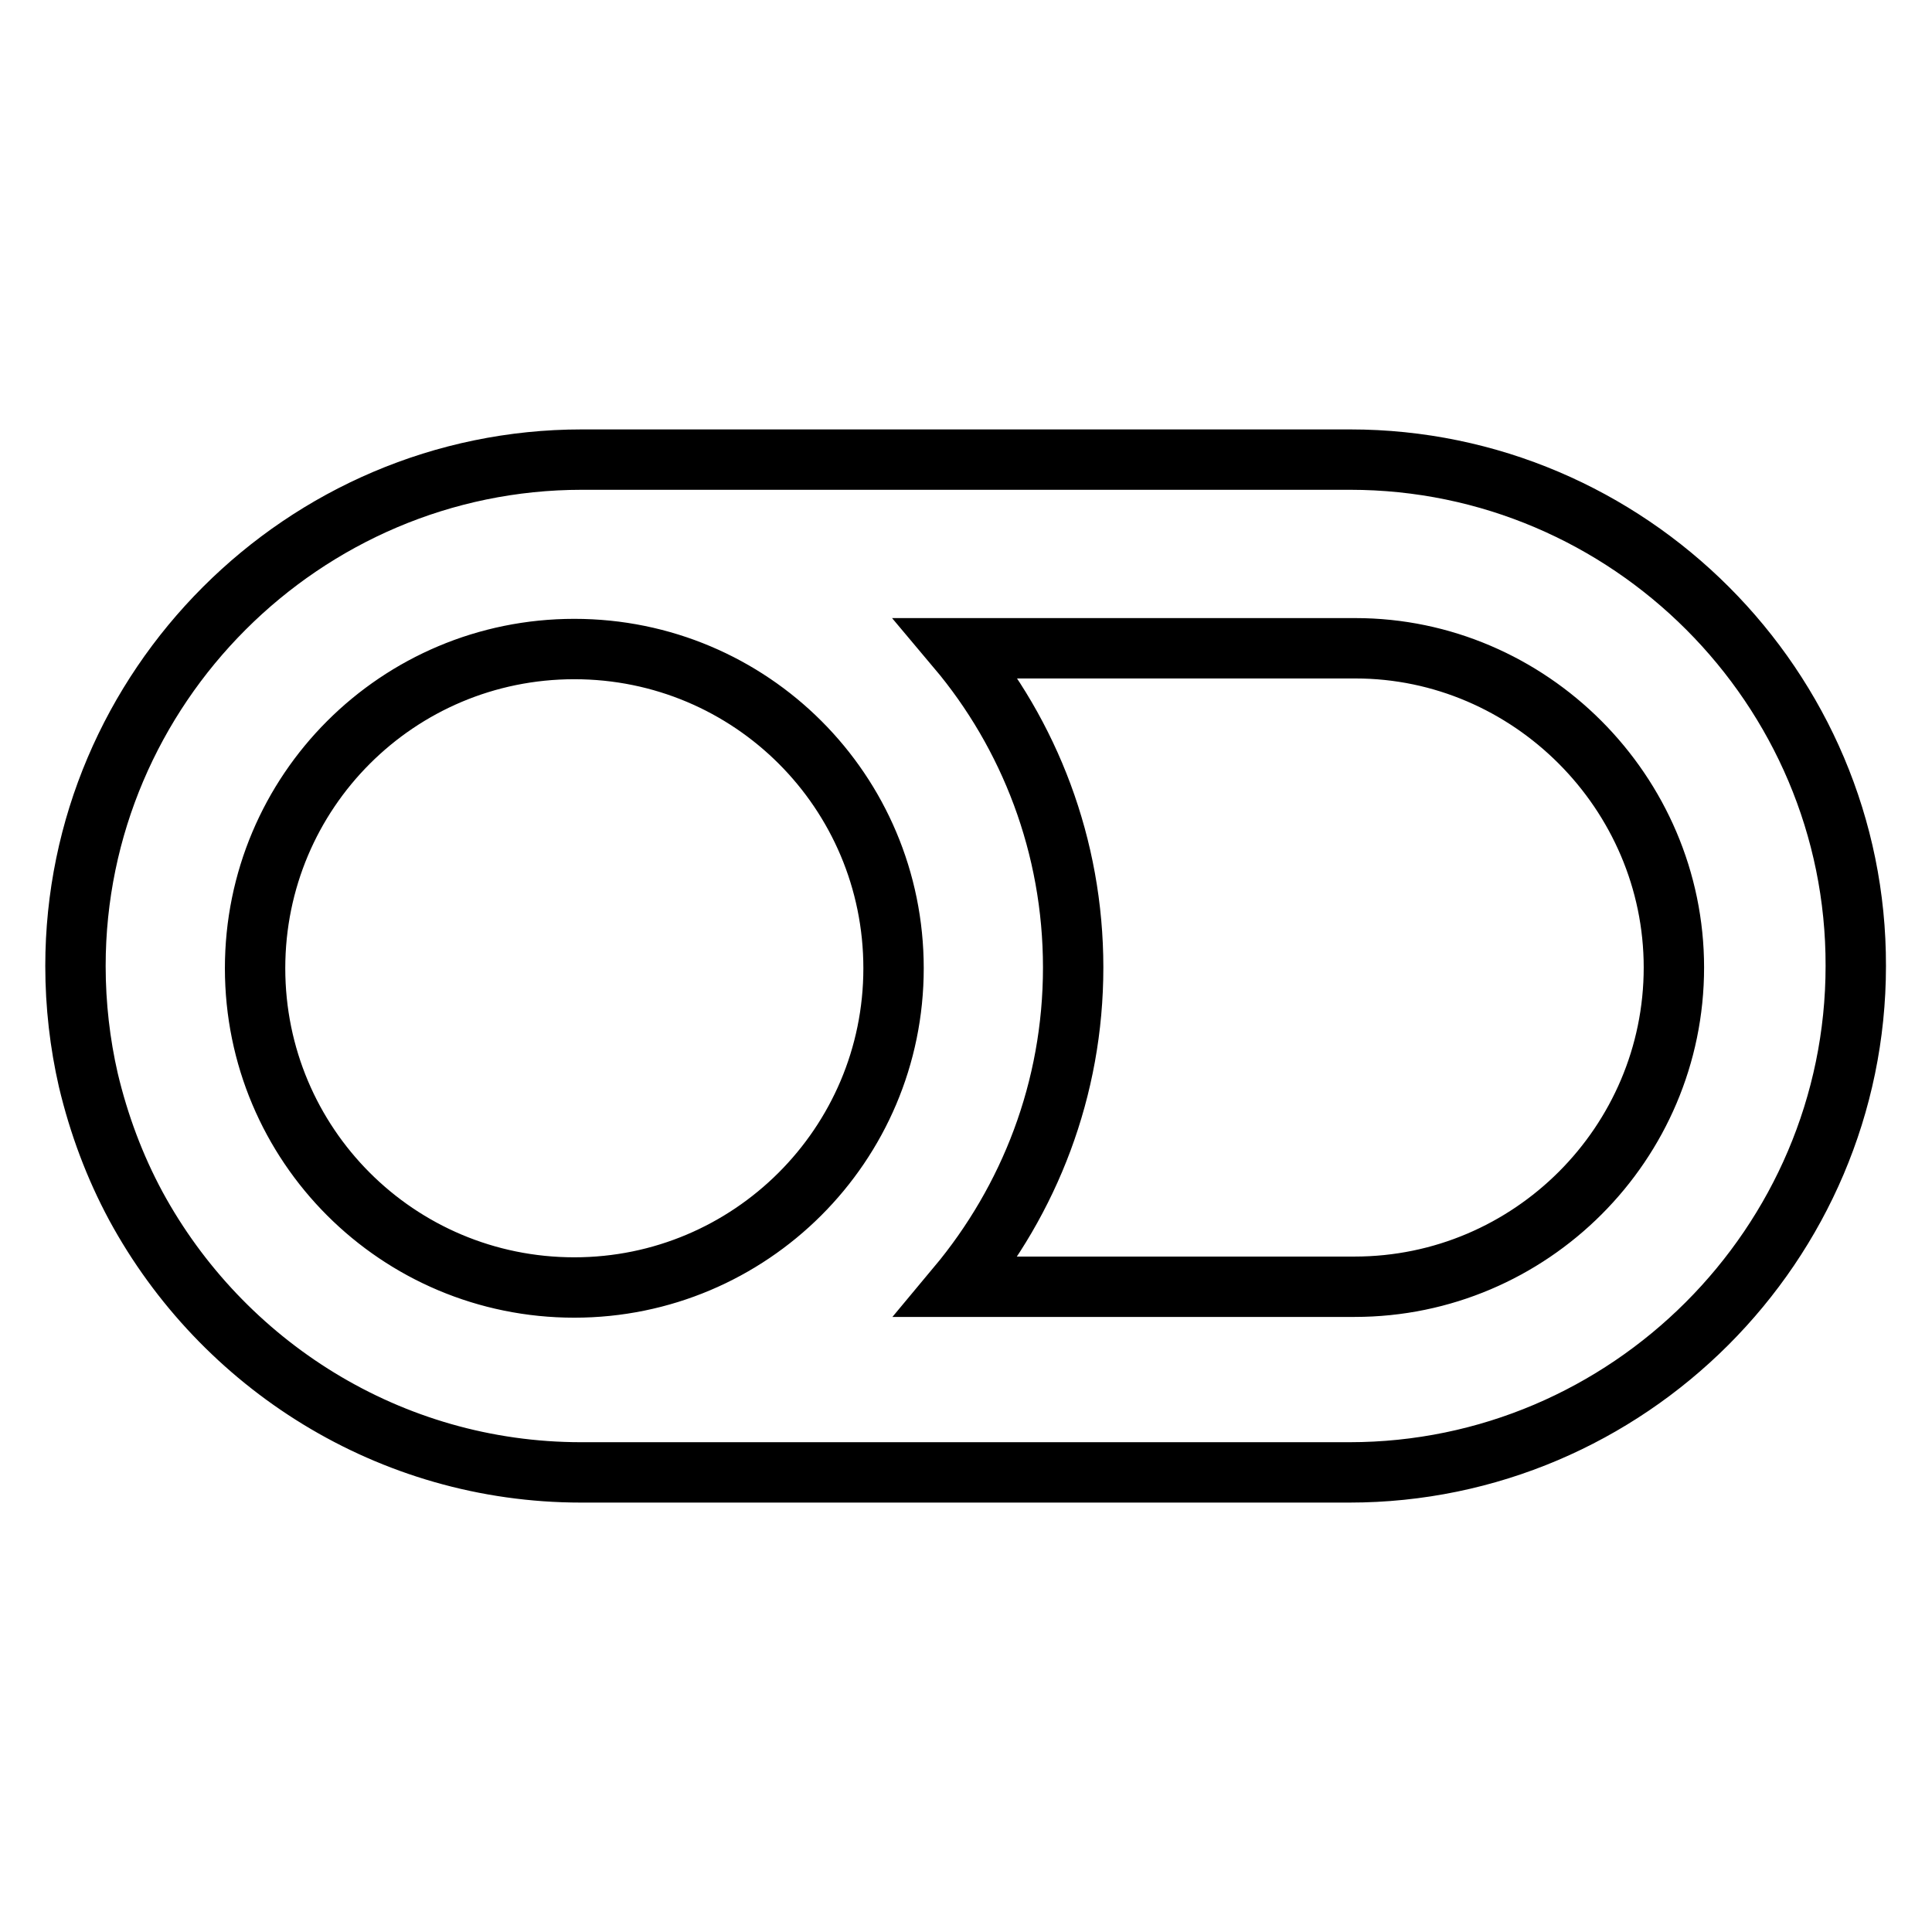
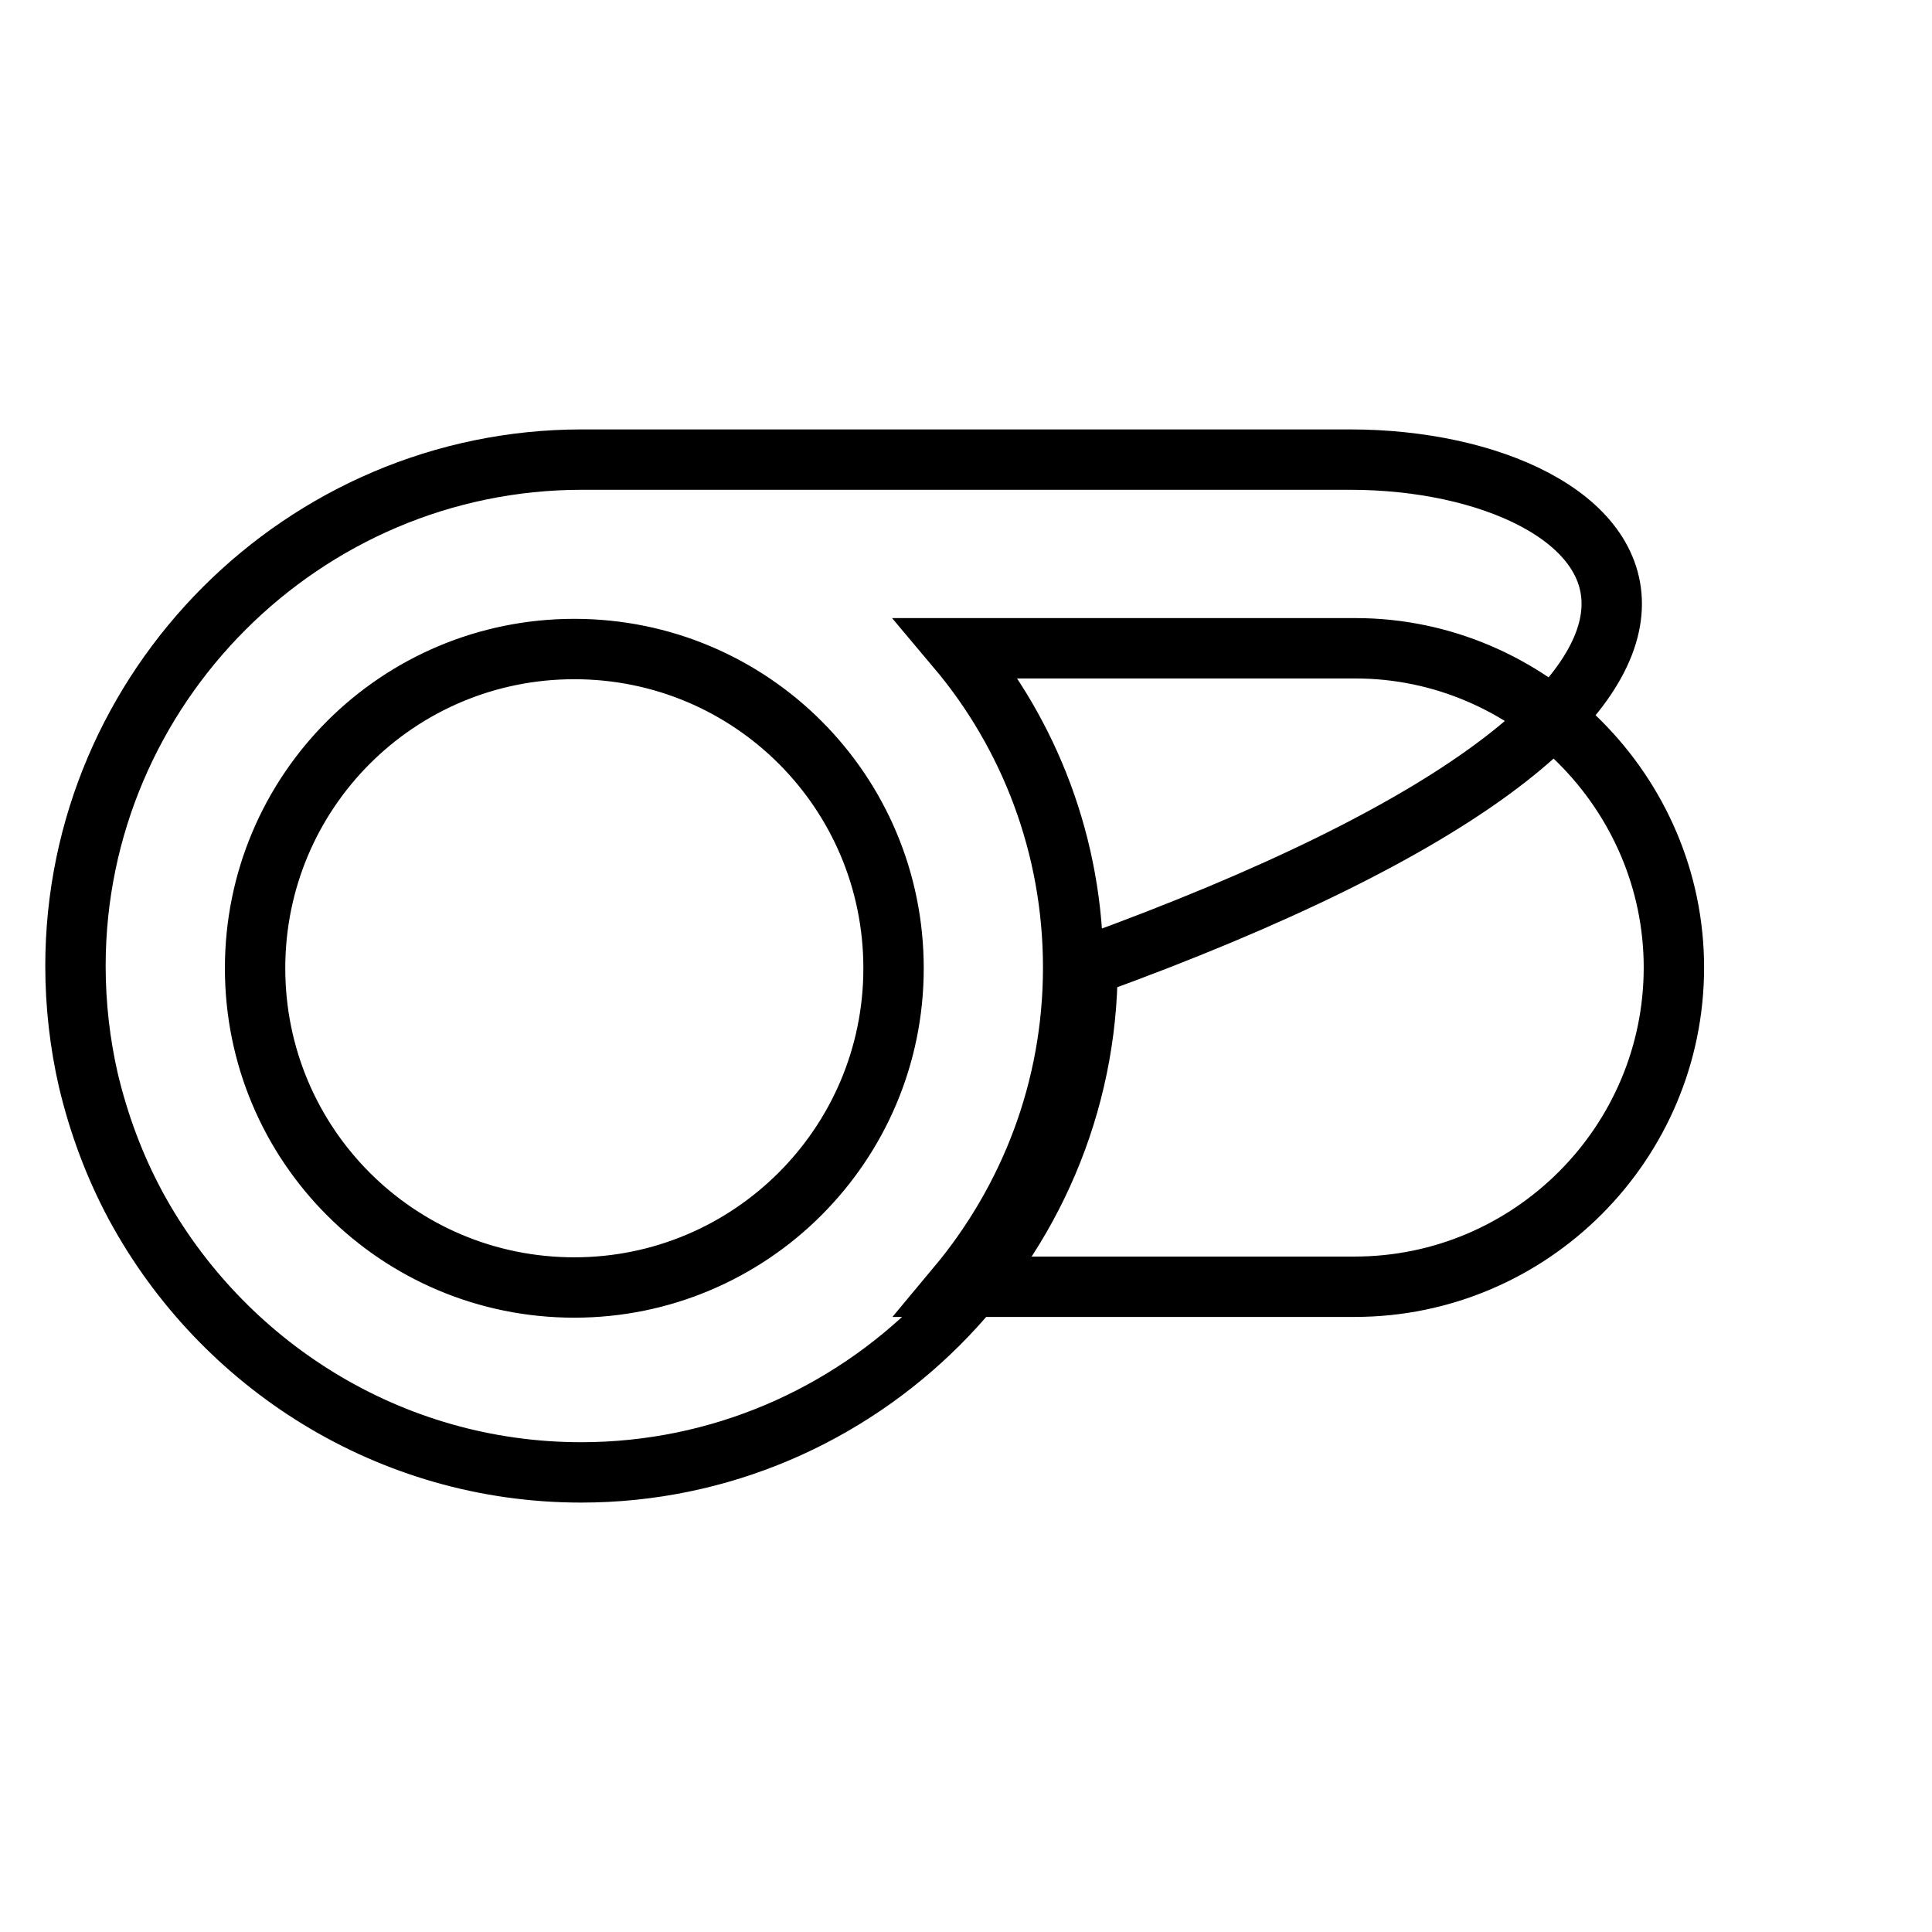
<svg xmlns="http://www.w3.org/2000/svg" version="1.1" x="0px" y="0px" viewBox="0 0 256 256" enable-background="new 0 0 256 256" xml:space="preserve">
  <g>
-     <path stroke-width="8" fill-opacity="0" stroke="#000000" d="M178.9,60.9H77.1C40.2,60.9,10,91.1,10,128c0,5.2,0.6,10.3,1.7,15.1c1.4,5.9,3.5,11.5,6.3,16.7 c11.4,21,33.6,35.3,59,35.3h101.8c36.9,0,67.1-30.2,67.1-67.1C246,91.1,215.8,60.9,178.9,60.9L178.9,60.9z M76.1,170.6 c-23.4,0-42.3-18.9-42.3-42.3s18.9-42.3,42.3-42.3s42.3,18.9,42.3,42.3S99.4,170.6,76.1,170.6z M221.8,128.2 c0,23.3-19,42.3-42.3,42.3h-52.7c9.6-11.5,15.4-26.2,15.4-42.3c0-16.1-5.8-30.9-15.4-42.3h52.8C202.7,85.9,221.8,105,221.8,128.2 L221.8,128.2z" />
+     <path stroke-width="8" fill-opacity="0" stroke="#000000" d="M178.9,60.9H77.1C40.2,60.9,10,91.1,10,128c0,5.2,0.6,10.3,1.7,15.1c1.4,5.9,3.5,11.5,6.3,16.7 c11.4,21,33.6,35.3,59,35.3c36.9,0,67.1-30.2,67.1-67.1C246,91.1,215.8,60.9,178.9,60.9L178.9,60.9z M76.1,170.6 c-23.4,0-42.3-18.9-42.3-42.3s18.9-42.3,42.3-42.3s42.3,18.9,42.3,42.3S99.4,170.6,76.1,170.6z M221.8,128.2 c0,23.3-19,42.3-42.3,42.3h-52.7c9.6-11.5,15.4-26.2,15.4-42.3c0-16.1-5.8-30.9-15.4-42.3h52.8C202.7,85.9,221.8,105,221.8,128.2 L221.8,128.2z" />
  </g>
</svg>